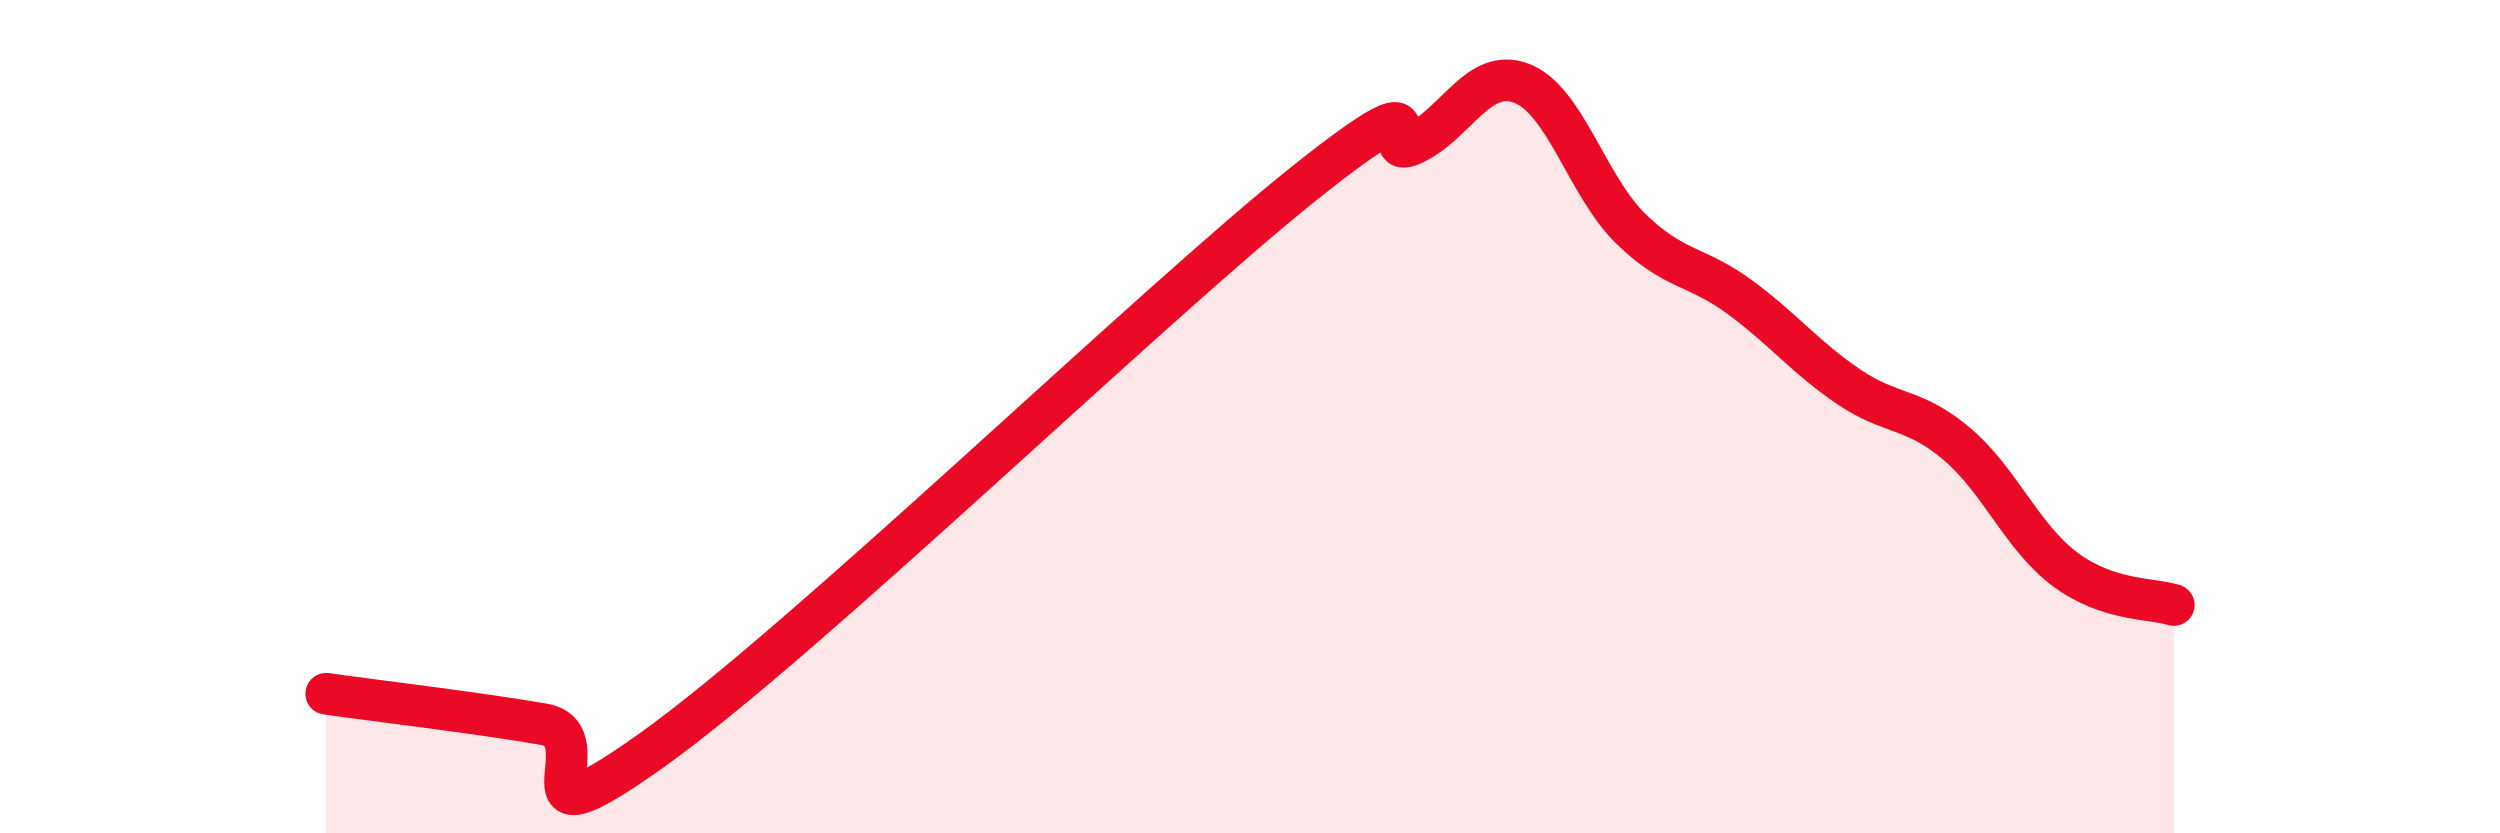
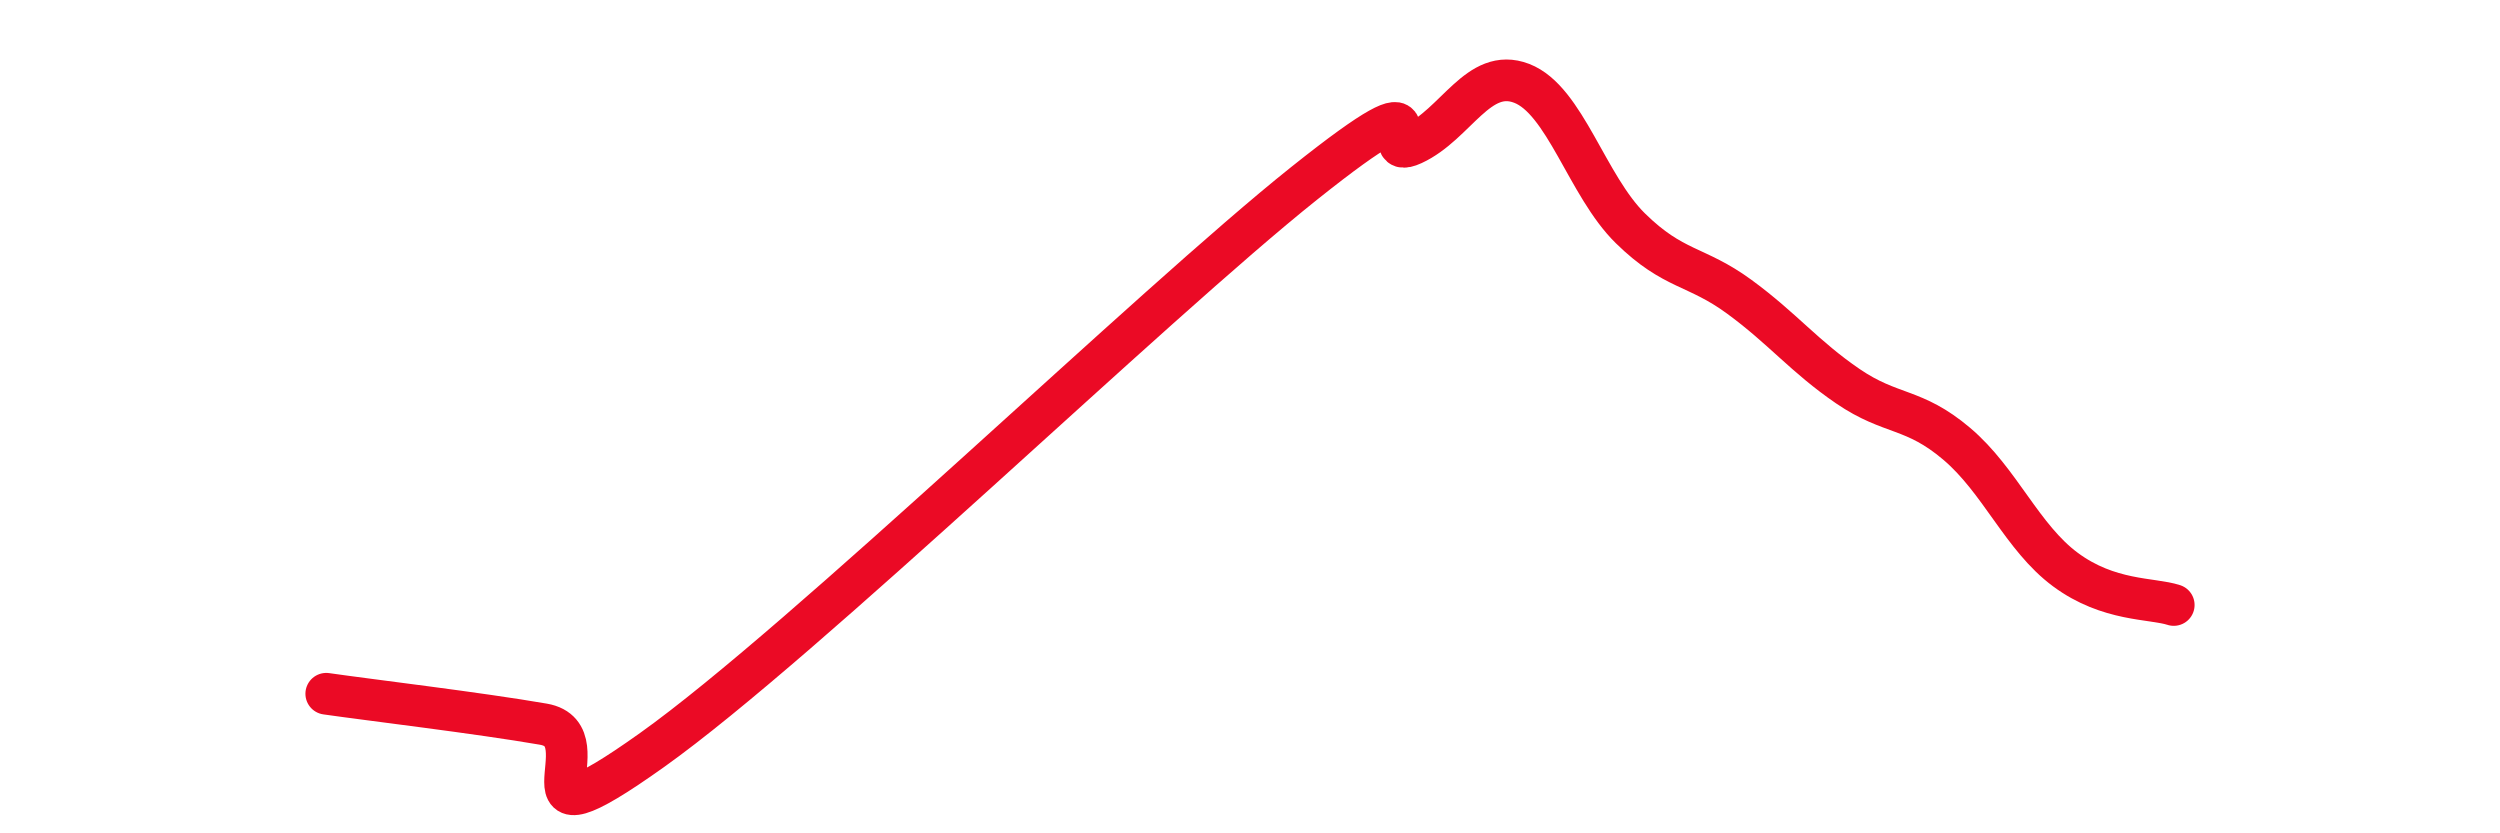
<svg xmlns="http://www.w3.org/2000/svg" width="60" height="20" viewBox="0 0 60 20">
-   <path d="M 7.83,16.65 C 8.87,16.8 11.48,17.11 13.04,17.38 C 14.6,17.65 12,20.6 15.65,18 C 19.3,15.4 27.65,7.31 31.3,4.4 C 34.95,1.49 32.87,3.94 33.91,3.46 C 34.95,2.98 35.48,1.6 36.52,2 C 37.56,2.4 38.09,4.46 39.13,5.48 C 40.17,6.5 40.7,6.36 41.74,7.12 C 42.78,7.88 43.31,8.56 44.35,9.27 C 45.39,9.98 45.92,9.77 46.96,10.65 C 48,11.53 48.53,12.9 49.57,13.67 C 50.61,14.44 51.65,14.35 52.17,14.52L52.17 20L7.83 20Z" fill="#EB0A25" opacity="0.1" stroke-linecap="round" stroke-linejoin="round" />
  <path d="M 7.83,16.65 C 8.87,16.8 11.48,17.11 13.04,17.38 C 14.6,17.65 12,20.6 15.65,18 C 19.3,15.4 27.65,7.31 31.3,4.4 C 34.95,1.49 32.87,3.94 33.91,3.46 C 34.95,2.98 35.48,1.6 36.52,2 C 37.56,2.4 38.09,4.46 39.13,5.48 C 40.17,6.5 40.7,6.36 41.74,7.12 C 42.78,7.88 43.31,8.56 44.35,9.27 C 45.39,9.98 45.92,9.77 46.96,10.65 C 48,11.53 48.53,12.9 49.57,13.67 C 50.61,14.44 51.65,14.35 52.17,14.52" stroke="#EB0A25" stroke-width="1" fill="none" stroke-linecap="round" stroke-linejoin="round" />
</svg>